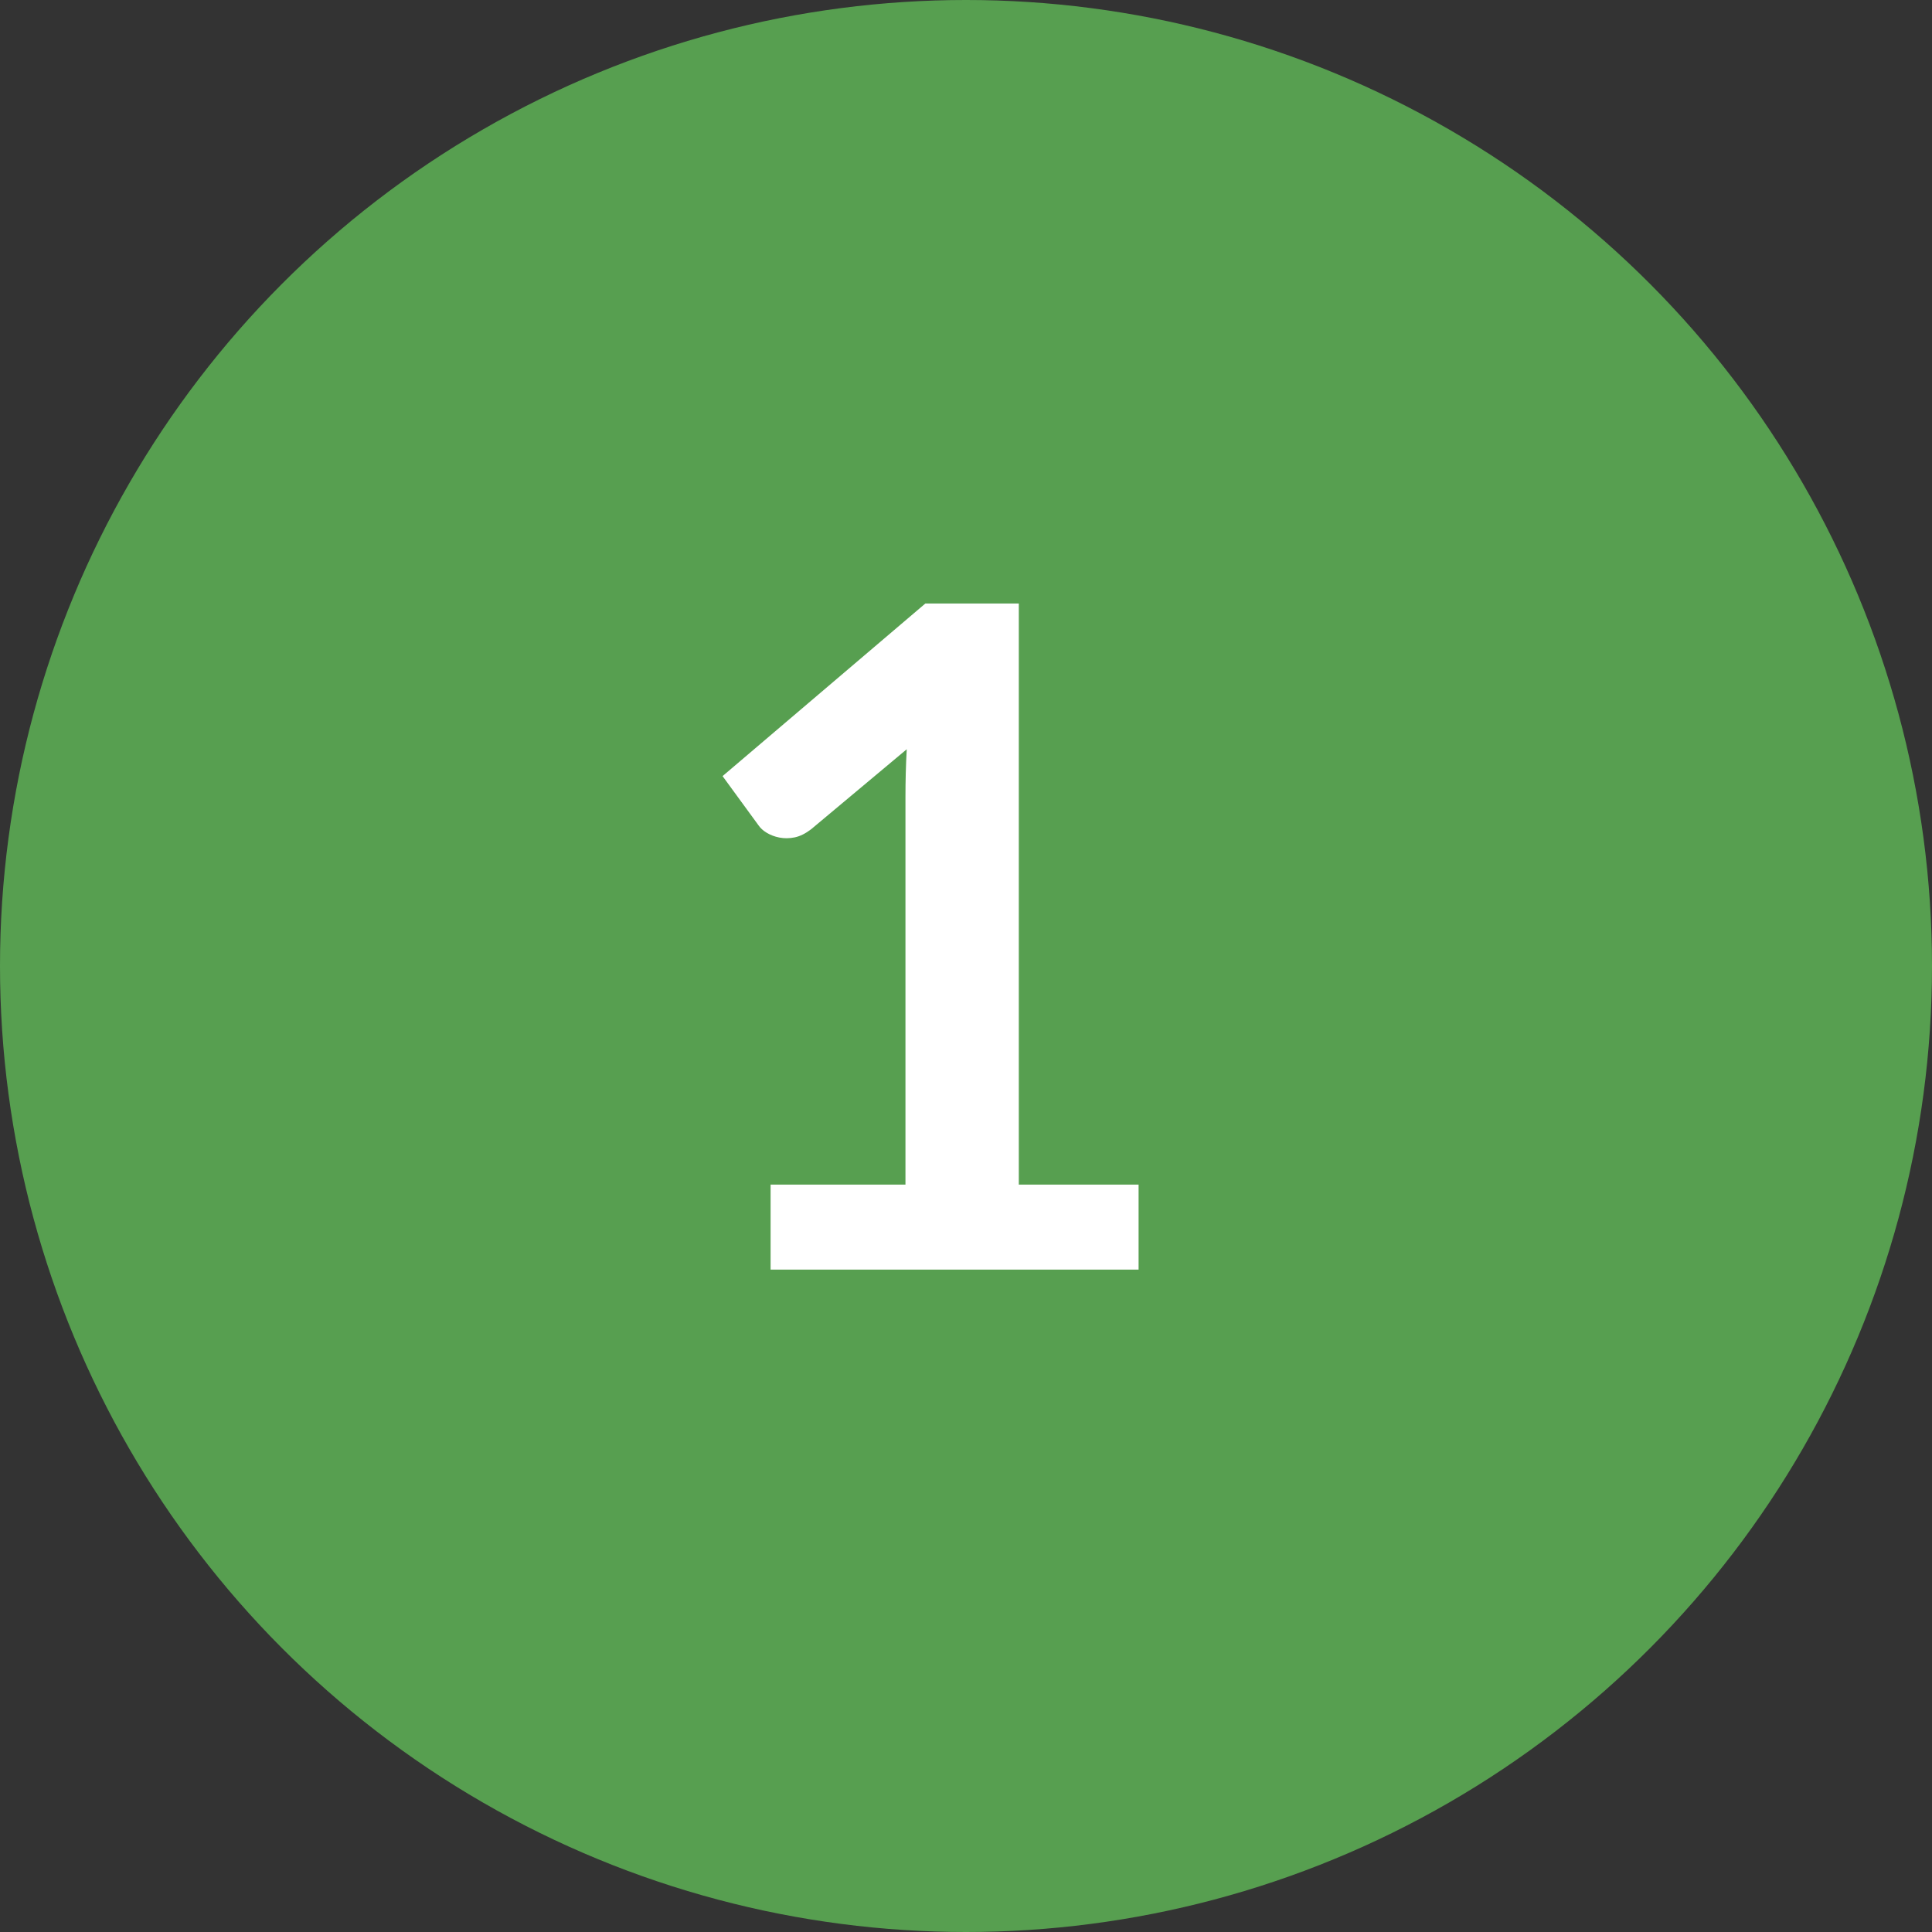
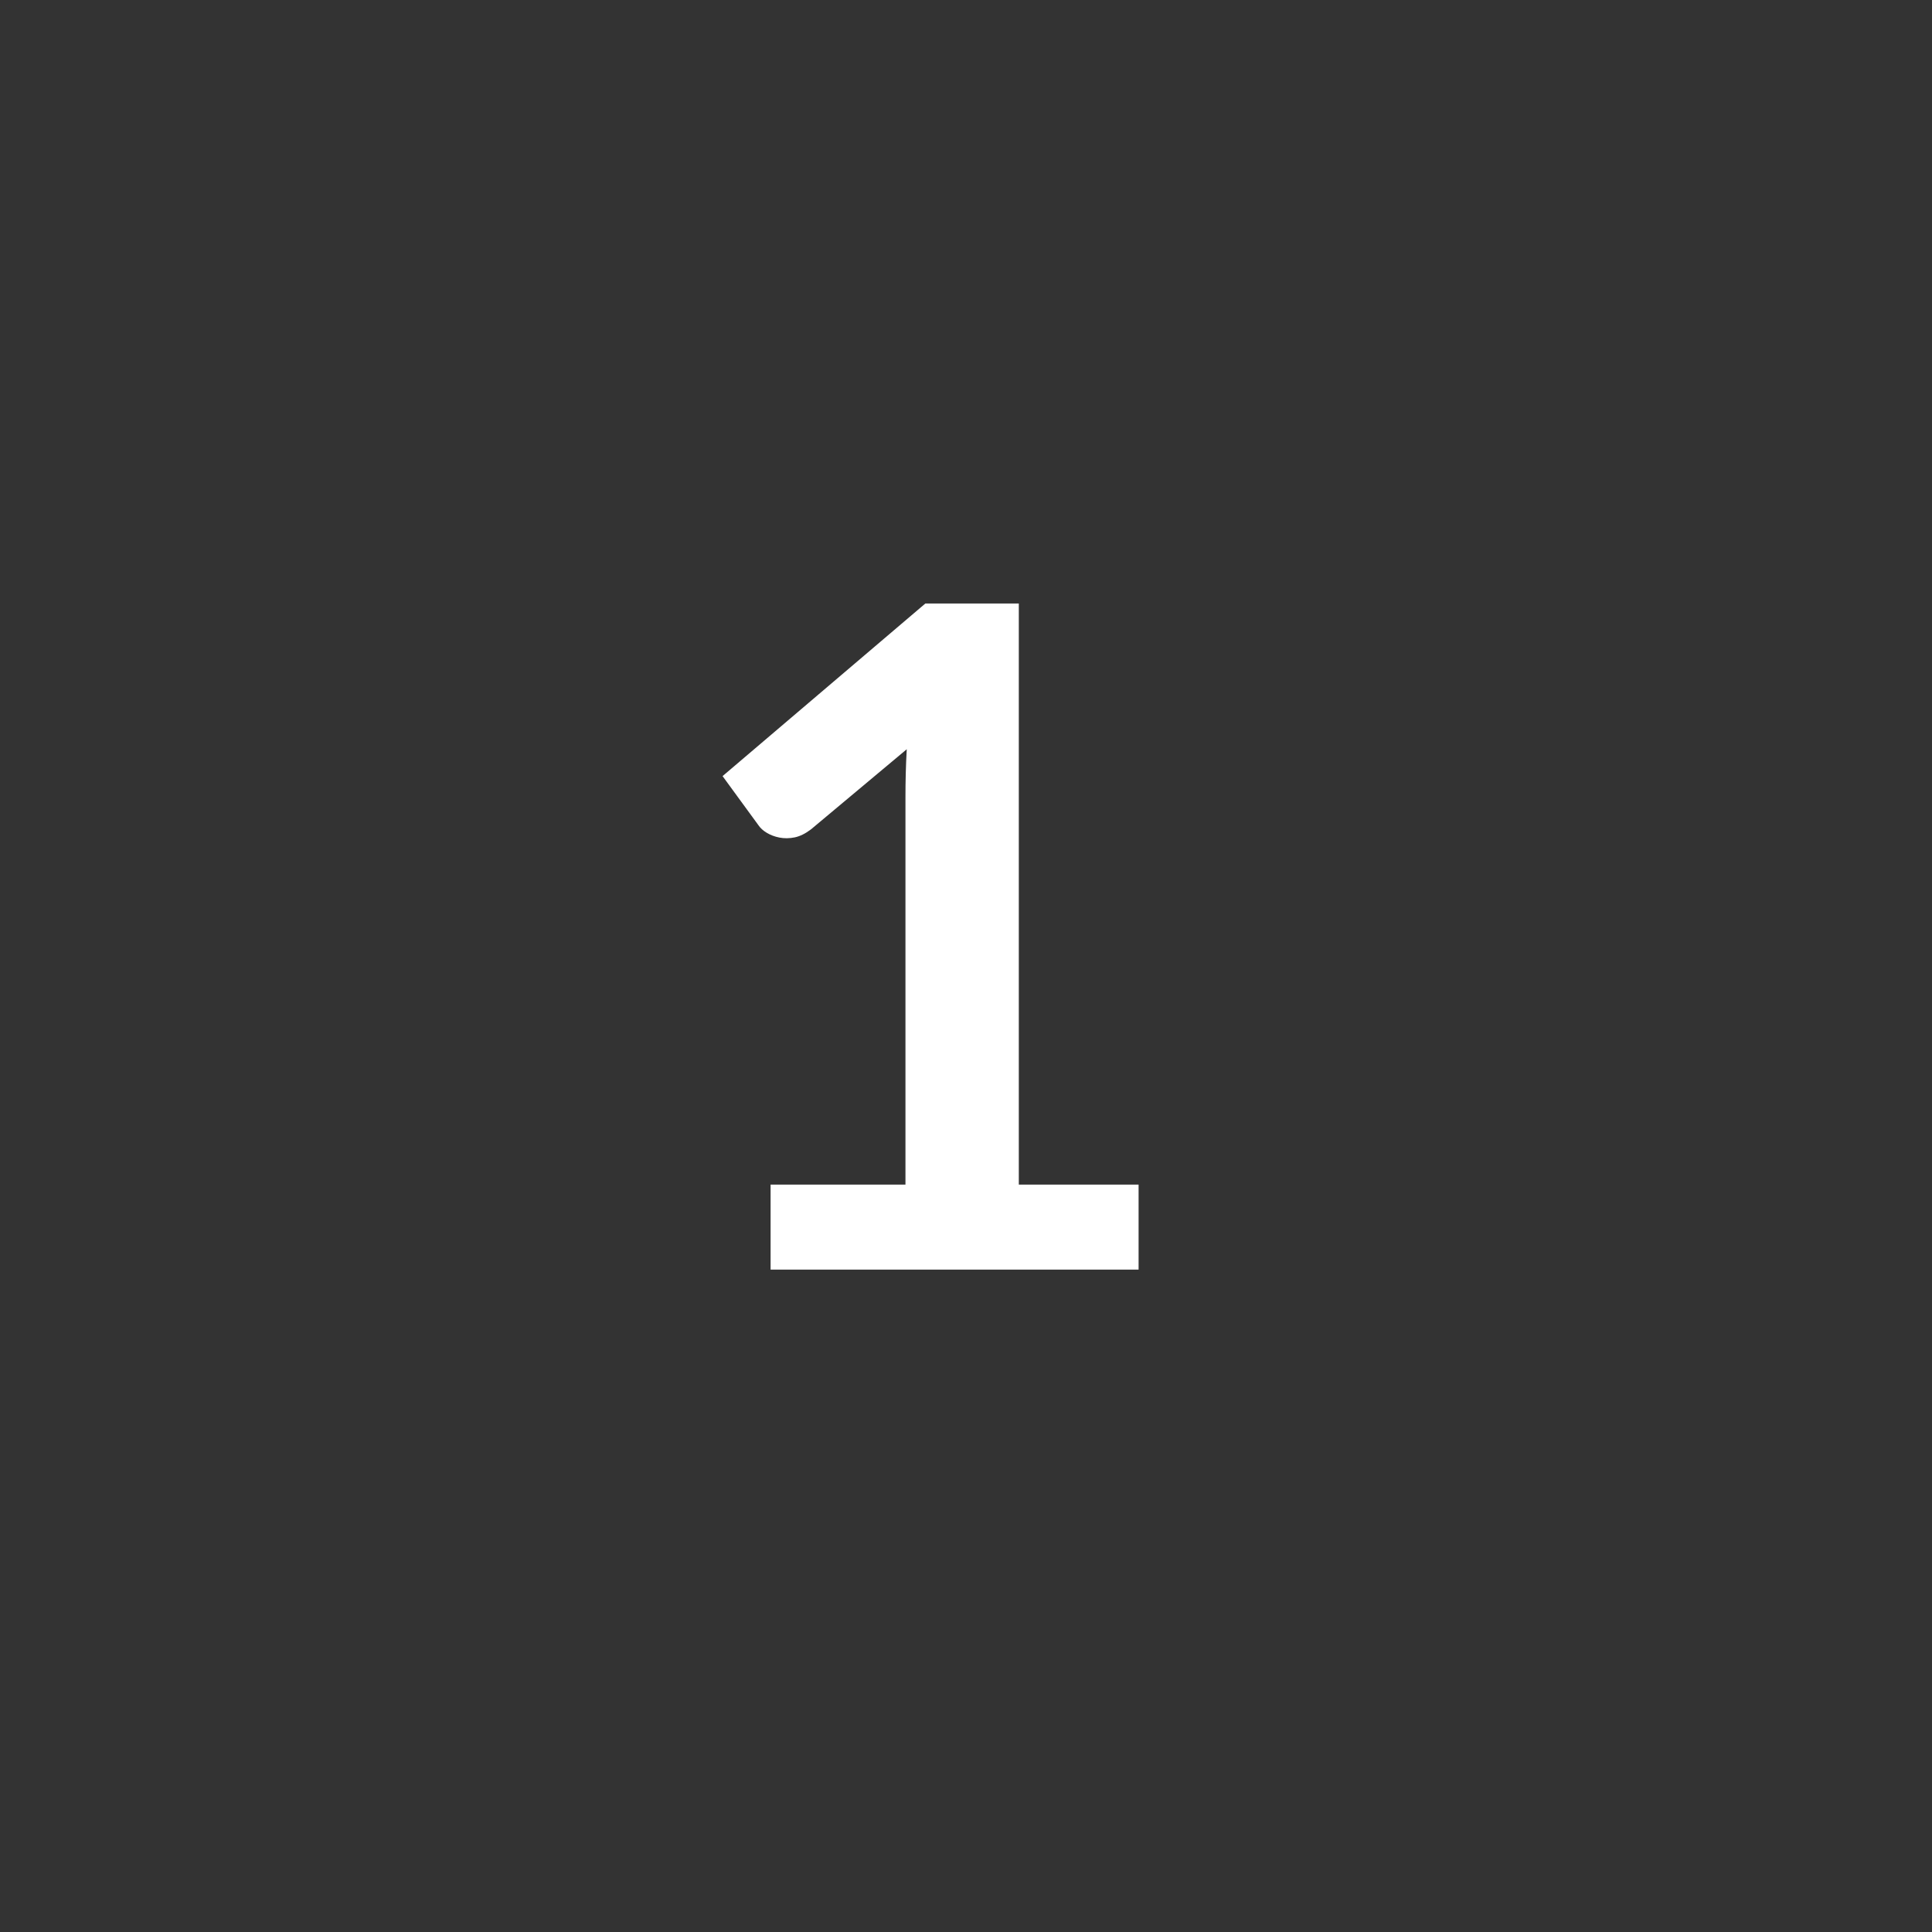
<svg xmlns="http://www.w3.org/2000/svg" id="b" viewBox="0 0 105 105">
  <rect x="0" y="0" width="105" height="105" fill="#333333" stroke="none" />
  <defs>
    <style>.d{fill:#579f50;}.d,.e{stroke-width:0px;}.e{fill:#fff;}</style>
  </defs>
  <g id="c">
-     <circle class="d" cx="52.5" cy="52.5" r="52.5" />
    <path class="e" d="M61.88,64.38v4.62h-20v-4.62h7.33v-21.08c0-.83.02-1.69.07-2.58l-5.2,4.35c-.3.23-.6.38-.89.44-.29.06-.57.06-.83.01-.26-.05-.49-.14-.69-.26-.2-.12-.35-.26-.45-.41l-1.95-2.67,11.02-9.38h5.08v31.58h6.5Z" />
  </g>
</svg>